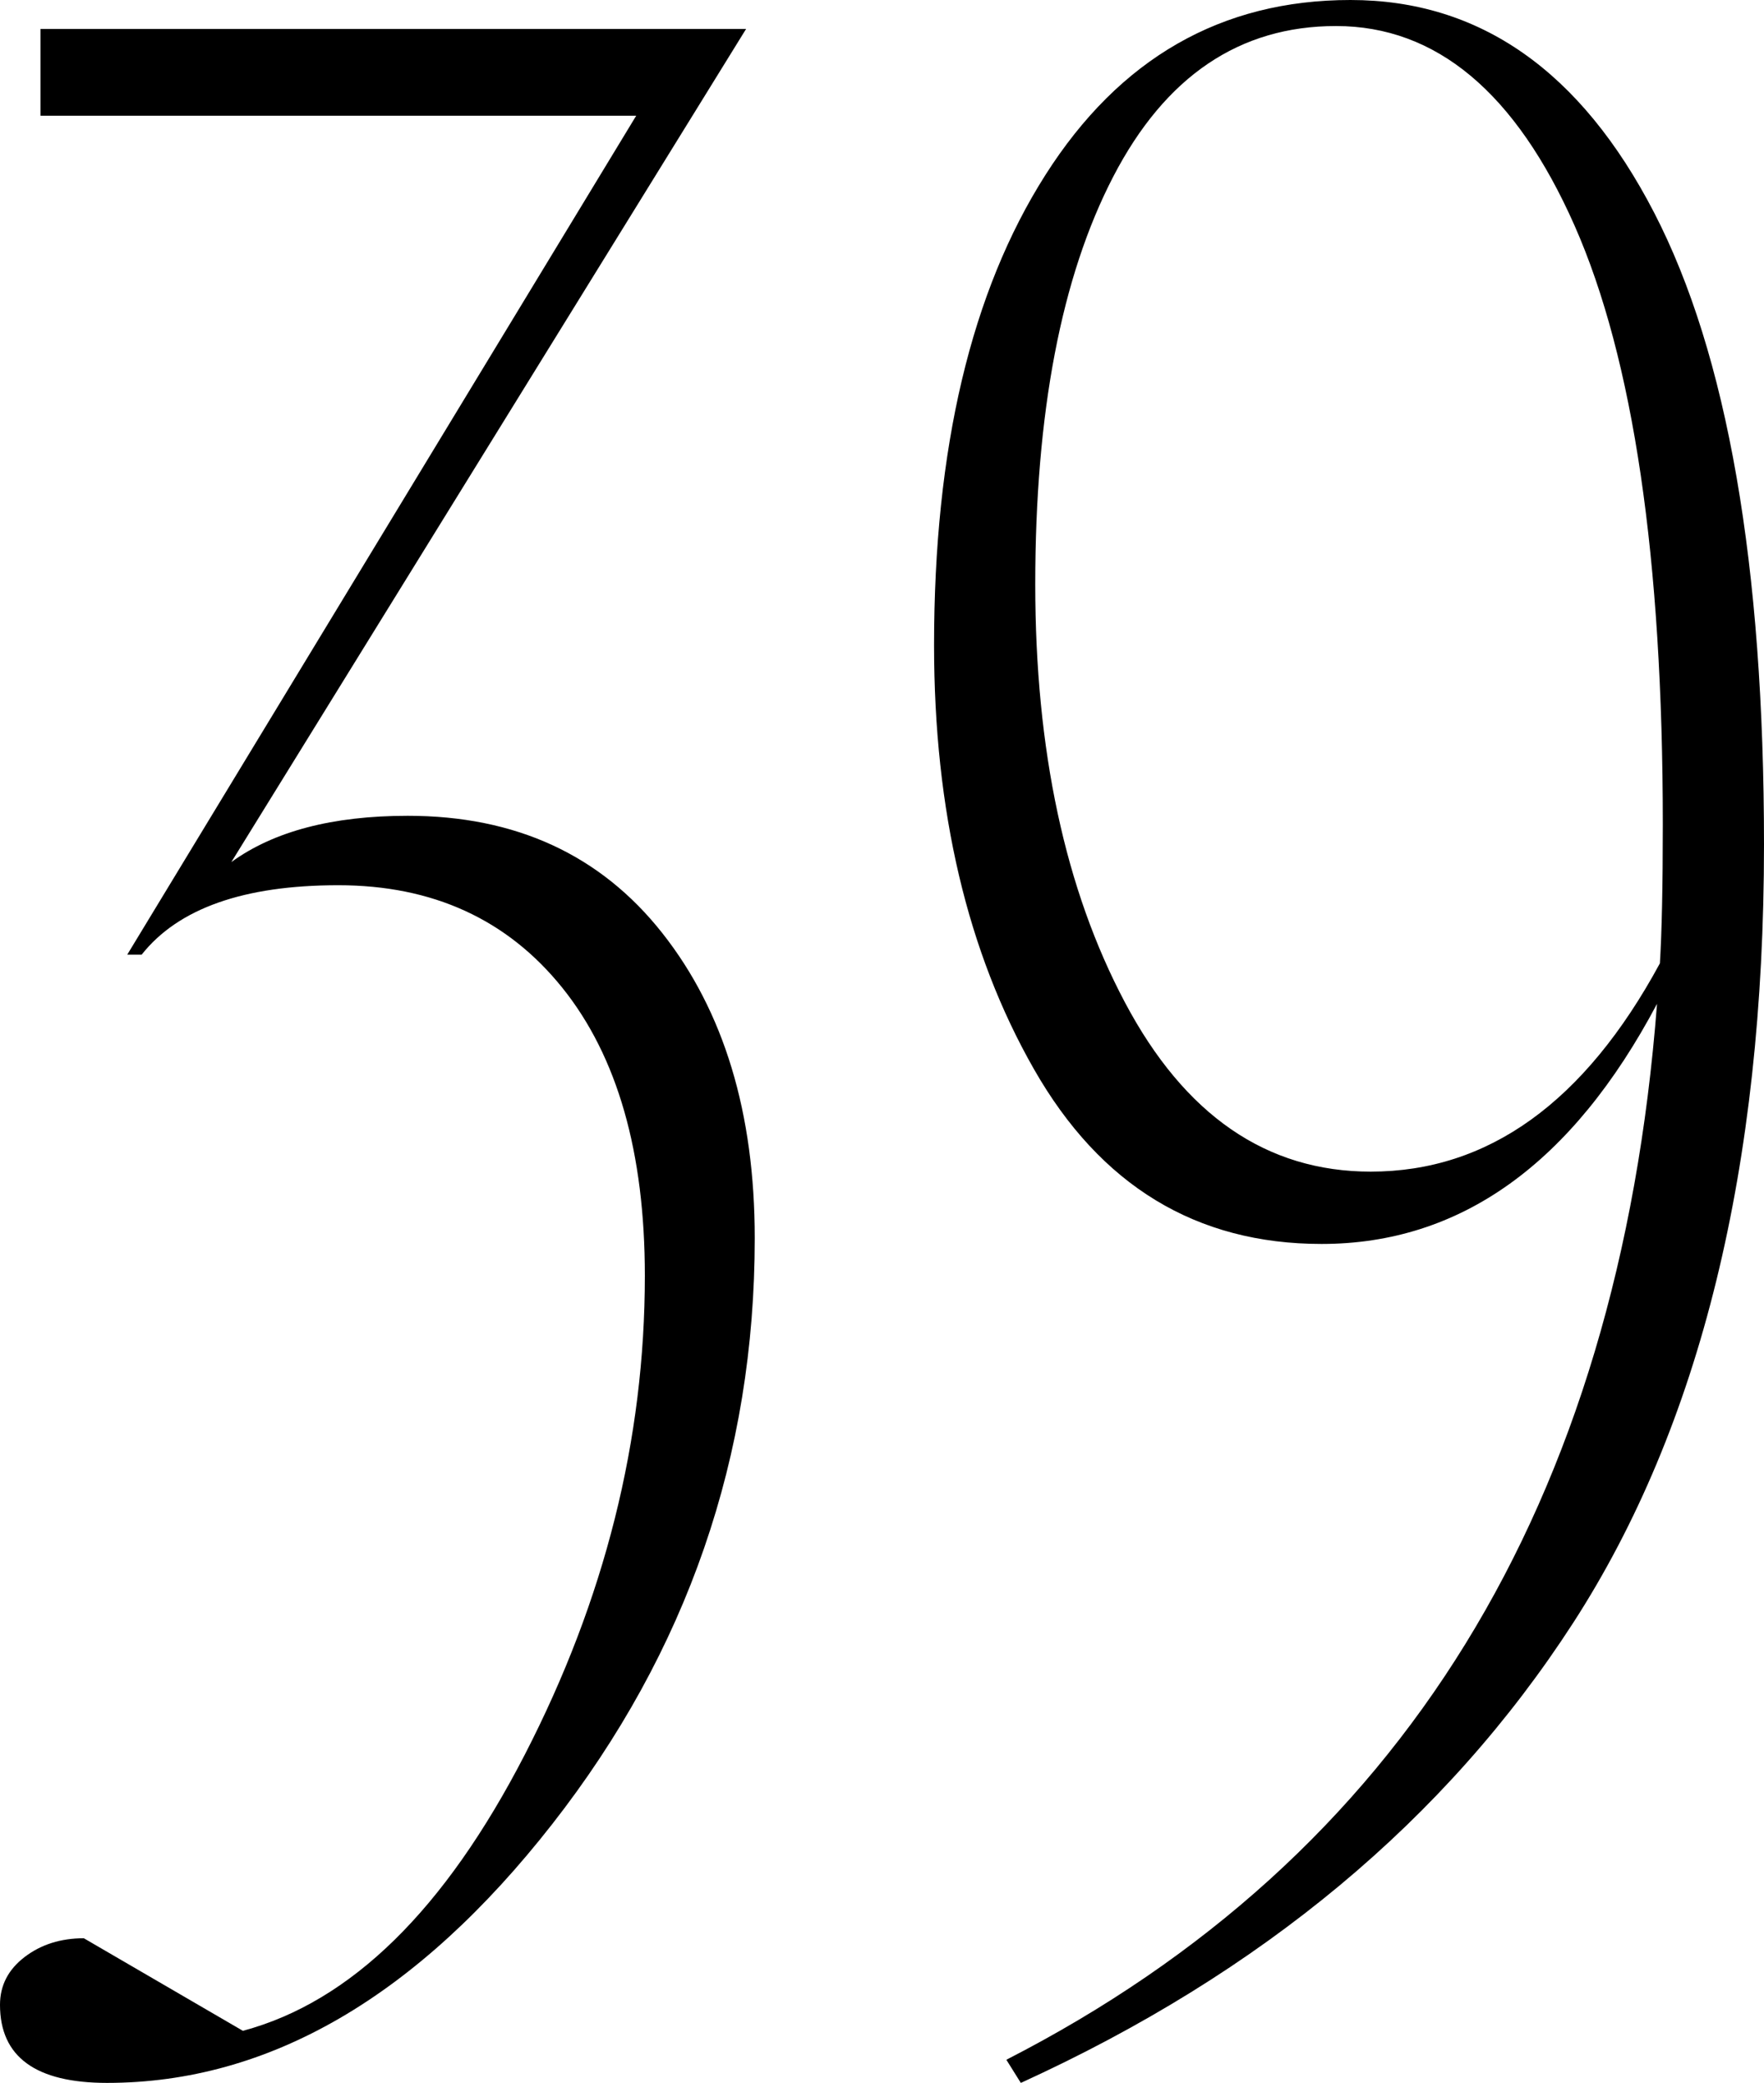
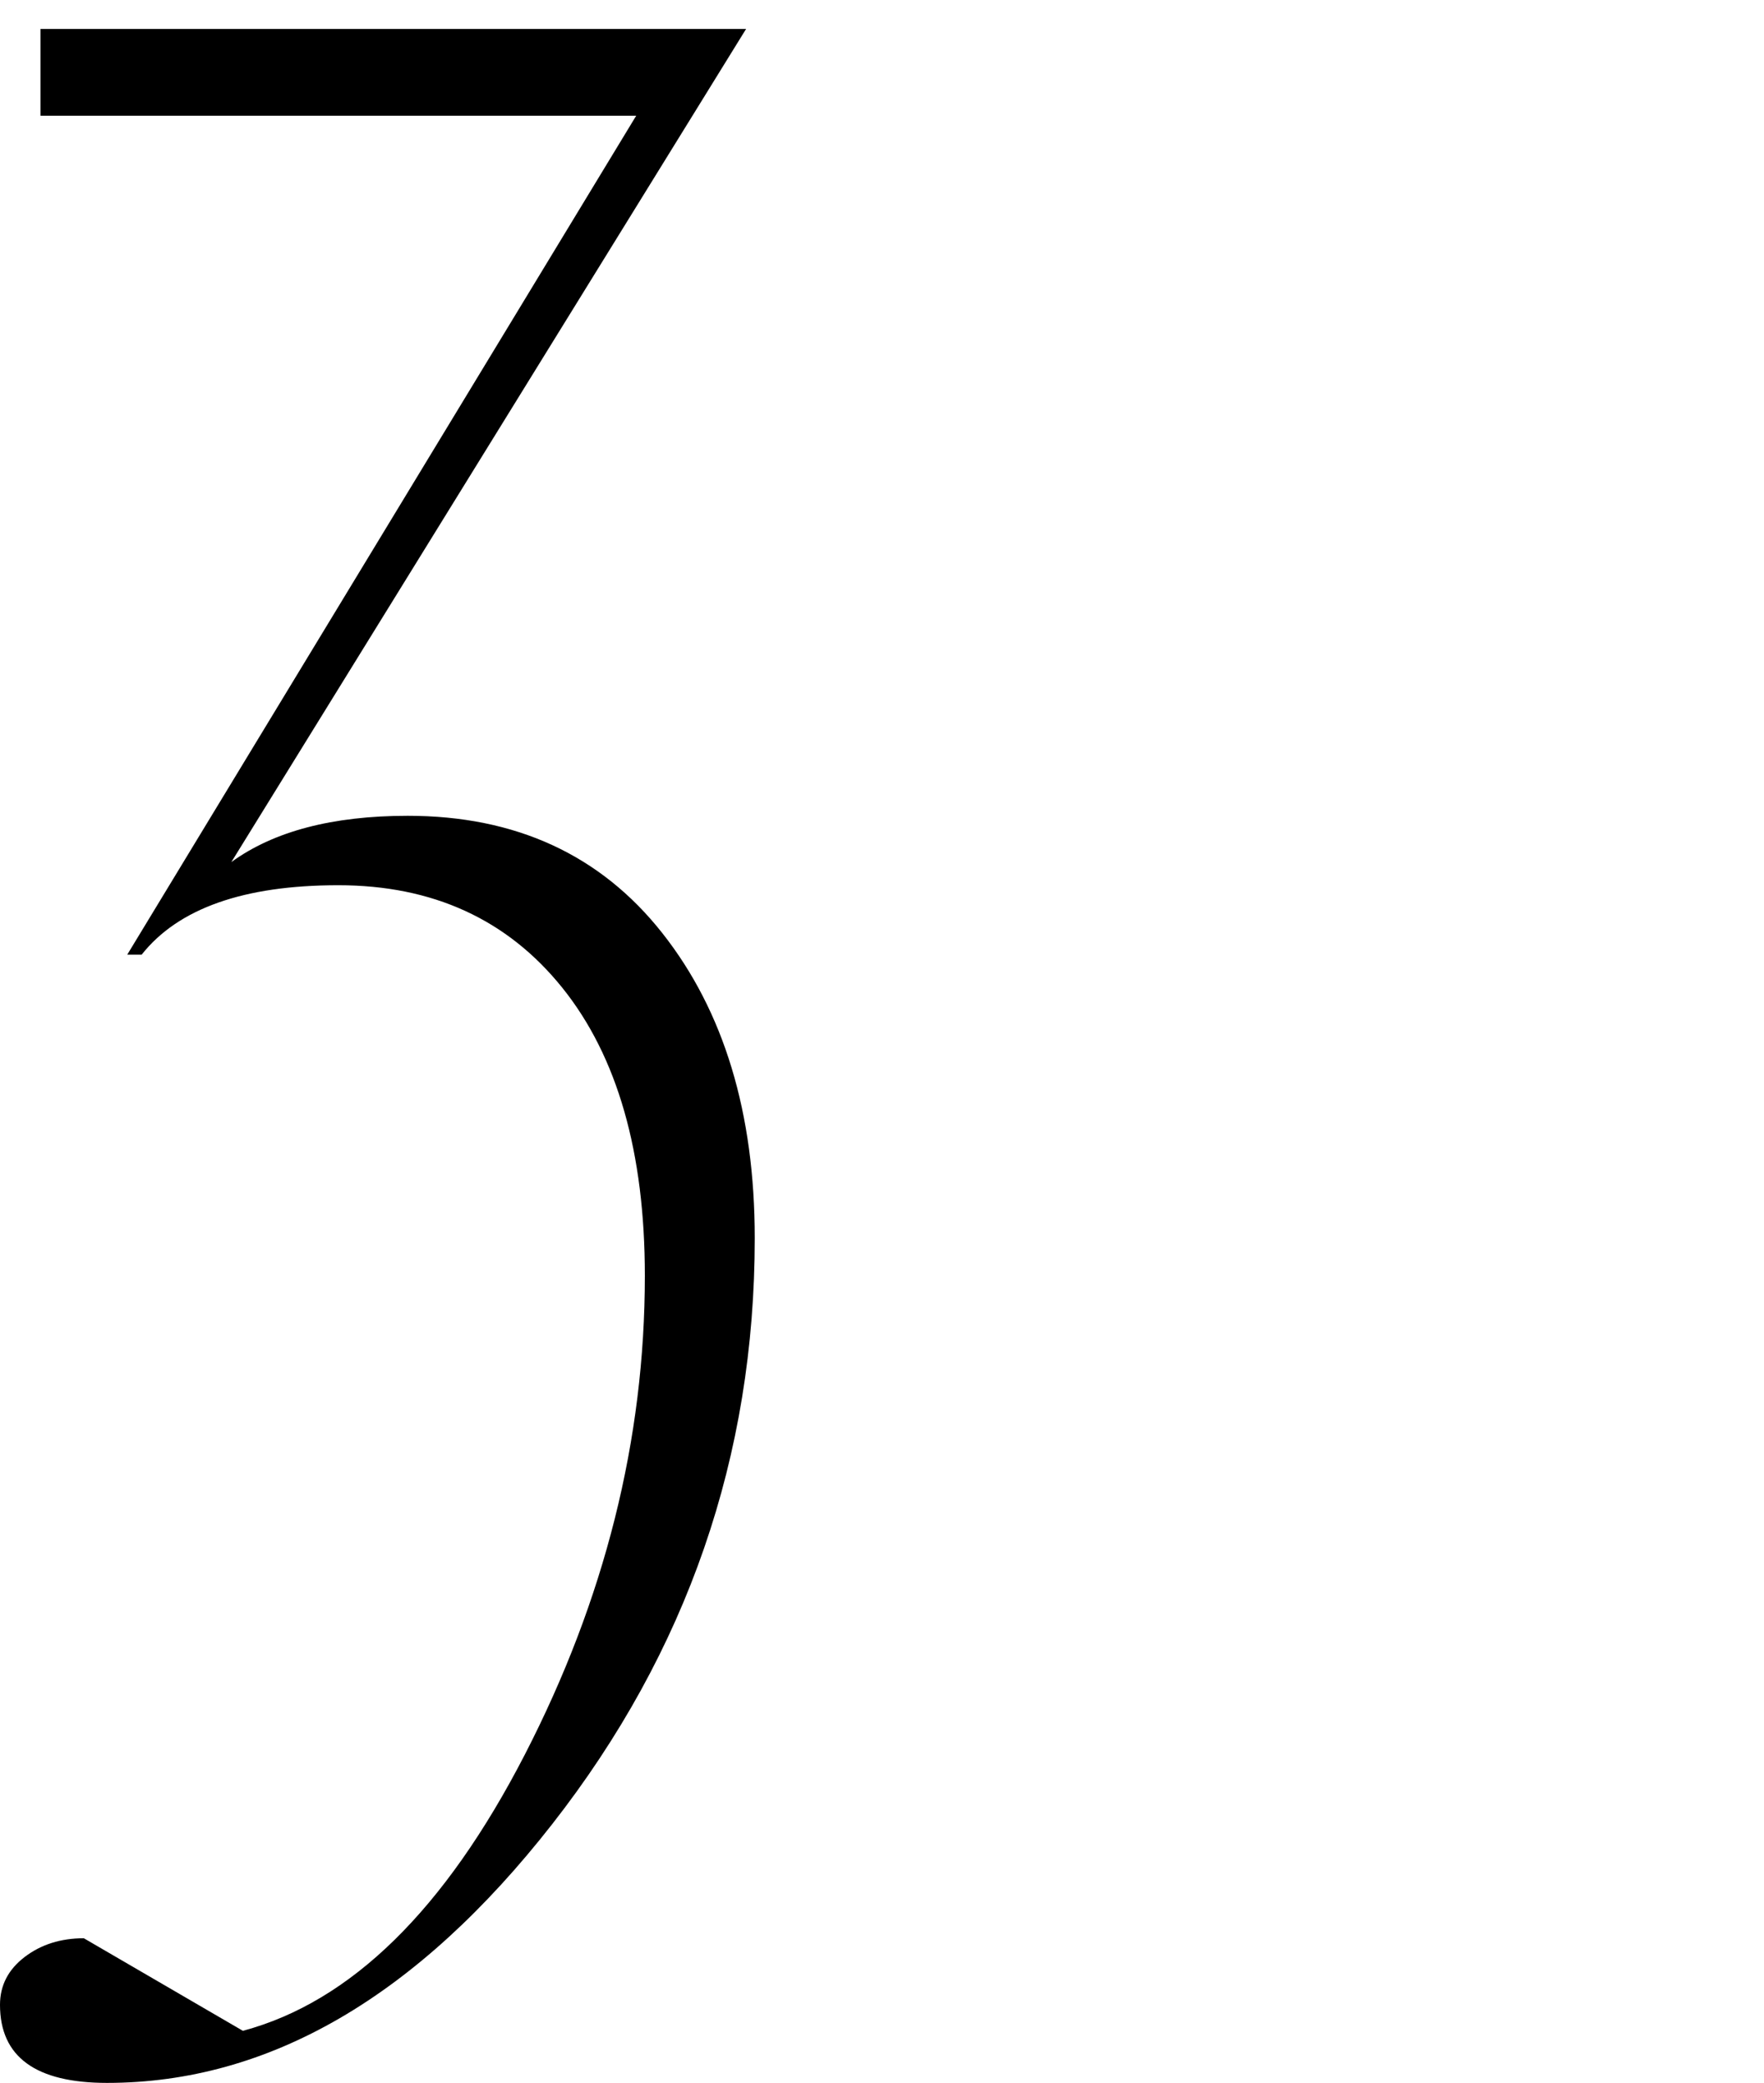
<svg xmlns="http://www.w3.org/2000/svg" id="Layer_1" x="0px" y="0px" viewBox="0 0 85.399 100.8" style="enable-background:new 0 0 85.399 100.8;" xml:space="preserve">
  <g>
    <path d="M5.18,100.8C1.726,100.8,0,99.54,0,97.02c0-0.932,0.396-1.702,1.189-2.31c0.792-0.606,1.75-0.91,2.87-0.91l7.7,4.48   c5.226-1.4,9.776-5.856,13.65-13.37c3.871-7.512,5.81-15.236,5.81-23.17c0-5.972-1.33-10.616-3.99-13.93   c-2.66-3.312-6.278-4.97-10.85-4.97c-4.574,0-7.748,1.12-9.521,3.36H6.16L30.8,5.6H1.96V1.4h34.16L11.2,41.72   c2.052-1.492,4.899-2.24,8.54-2.24c5.226,0,9.331,1.89,12.319,5.67c2.986,3.78,4.48,8.704,4.48,14.77   c0,10.548-3.269,19.998-9.8,28.35C20.206,96.624,13.02,100.8,5.18,100.8z" />
-     <path d="M50.609,8.47C54.201,2.824,59.126,0,65.38,0c6.252,0,11.151,3.43,14.7,10.29c3.546,6.86,5.319,17.058,5.319,30.59   c0,15.588-3.08,28.14-9.24,37.66C70,88.06,61.086,95.48,49.42,100.8l-0.7-1.12c19.132-9.8,29.632-26.832,31.5-51.1   c-4.108,7.748-9.521,11.62-16.24,11.62c-6.068,0-10.71-2.822-13.93-8.47c-3.22-5.646-4.83-12.482-4.83-20.51   C45.22,21.7,47.016,14.118,50.609,8.47z M66.359,56.7c5.692,0,10.36-3.36,14-10.08c0.092-1.492,0.141-3.732,0.141-6.72   c0-12.88-1.425-22.54-4.271-28.98c-2.848-6.44-6.698-9.66-11.55-9.66c-4.668,0-8.26,2.428-10.78,7.28   c-2.52,4.854-3.78,11.434-3.78,19.74c0,8.028,1.446,14.77,4.341,20.23C57.352,53.97,61.319,56.7,66.359,56.7z" />
  </g>
</svg>